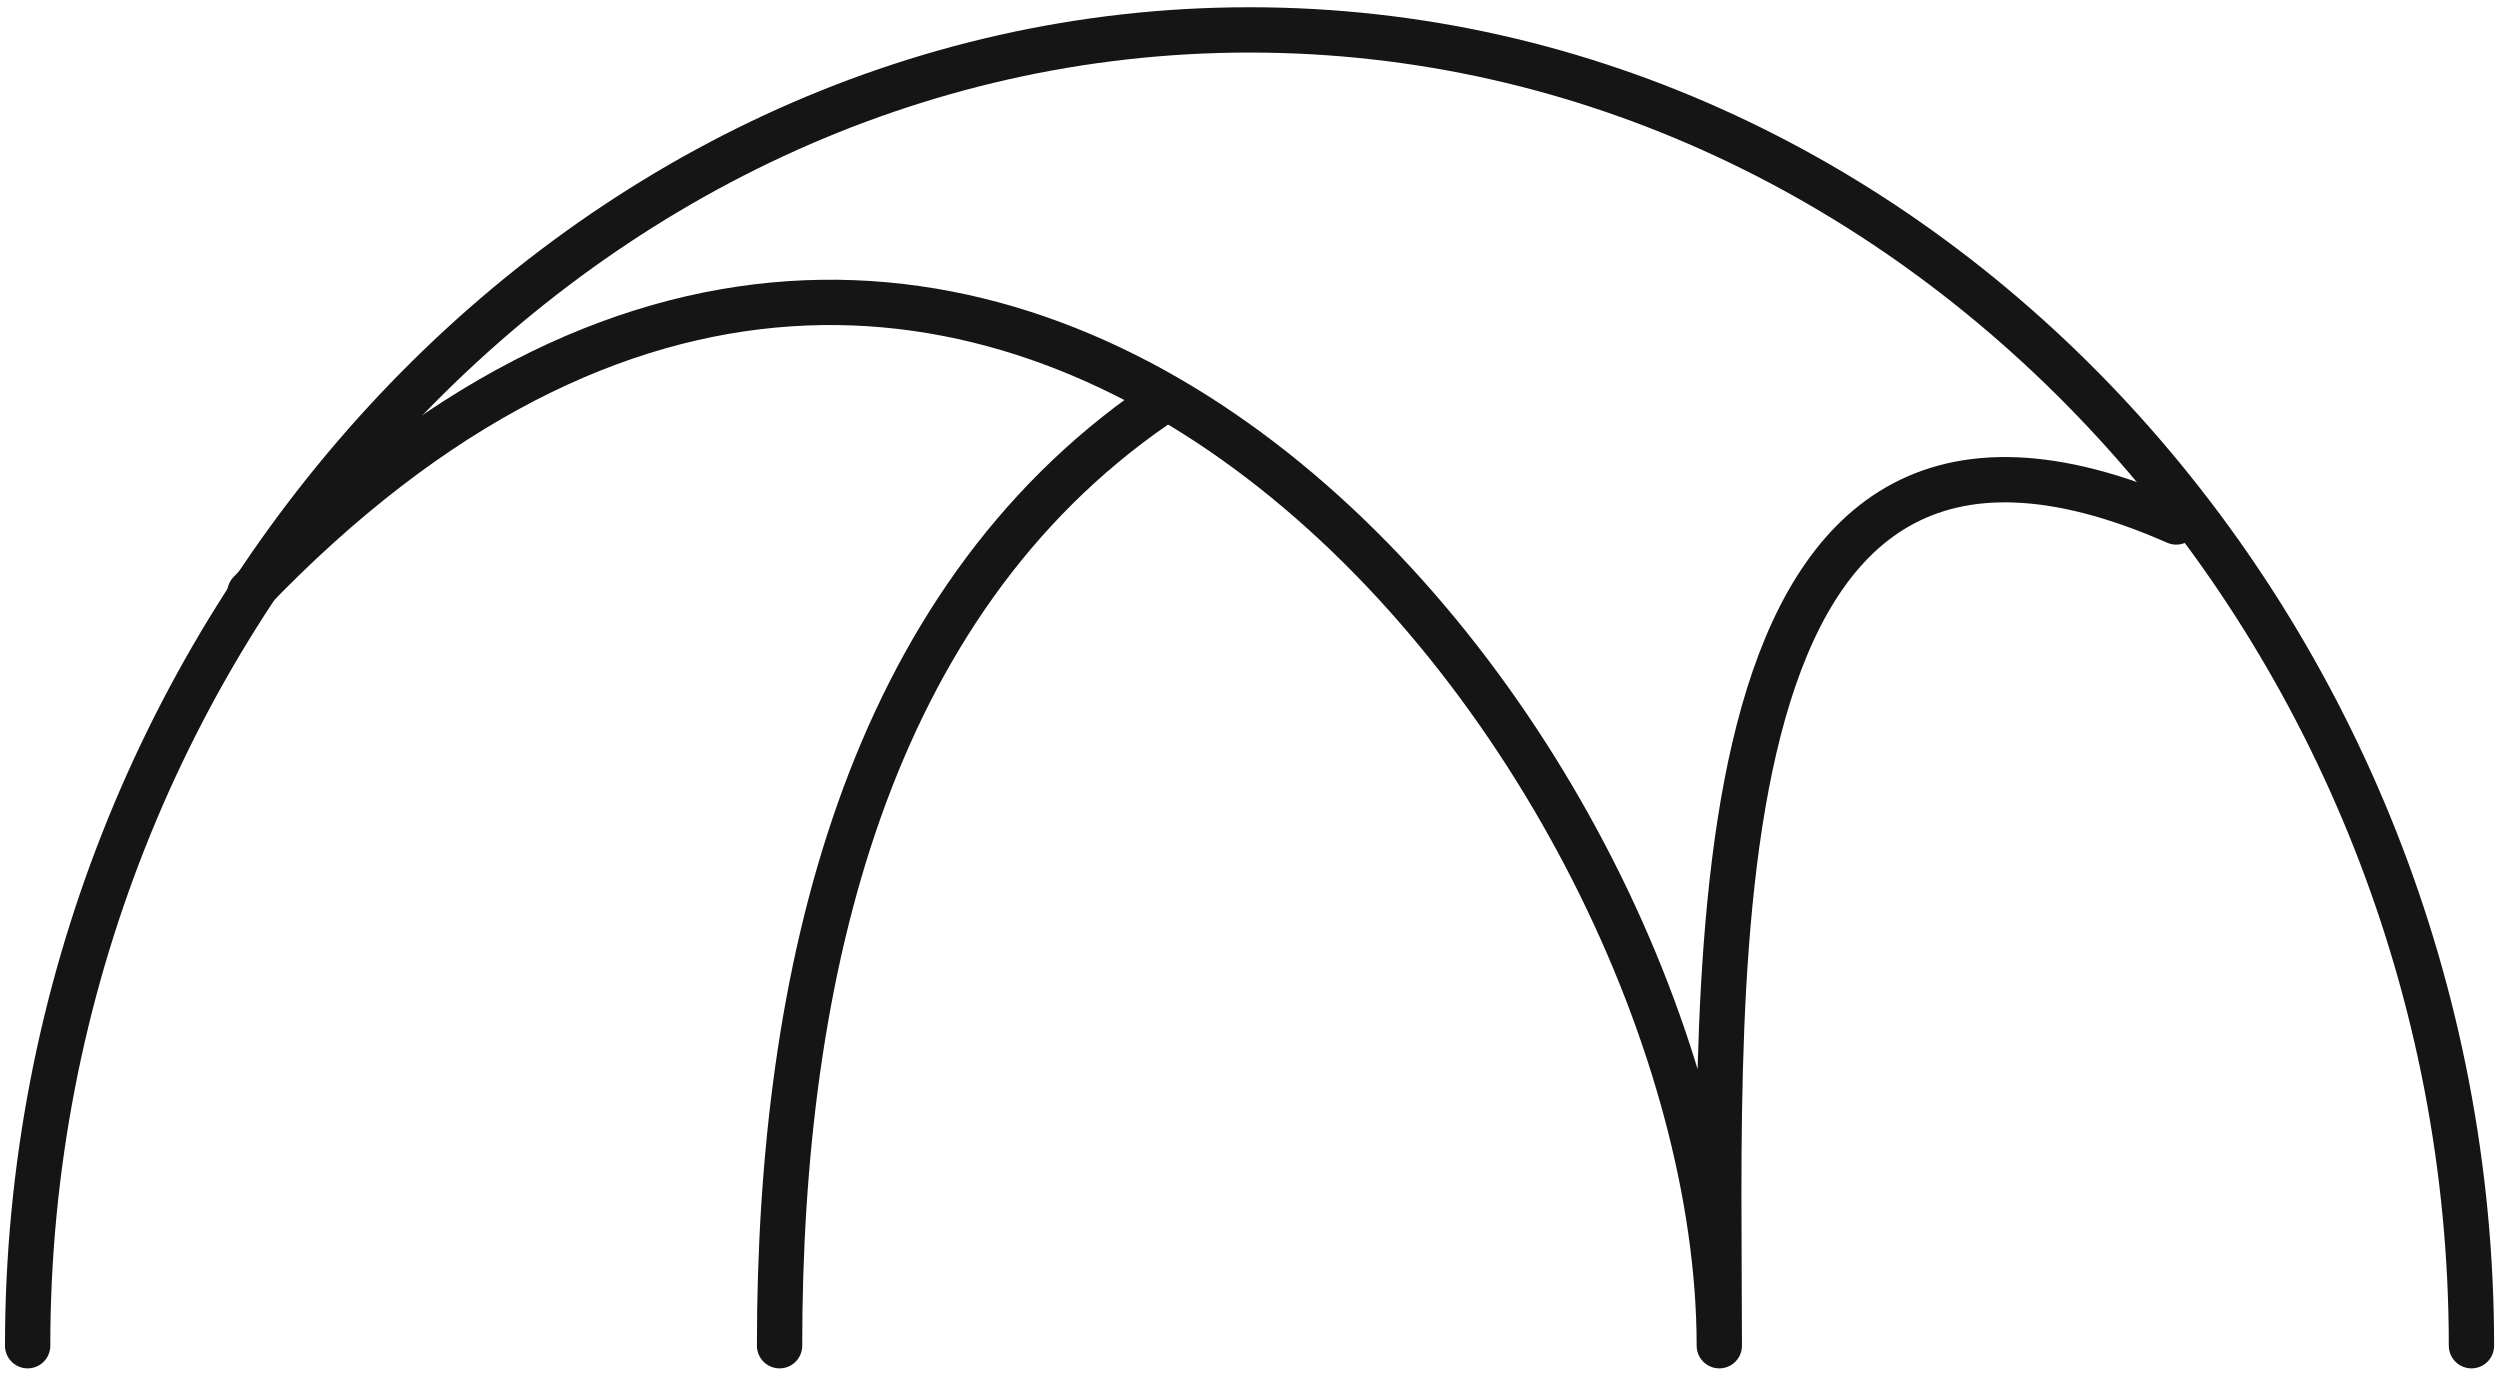
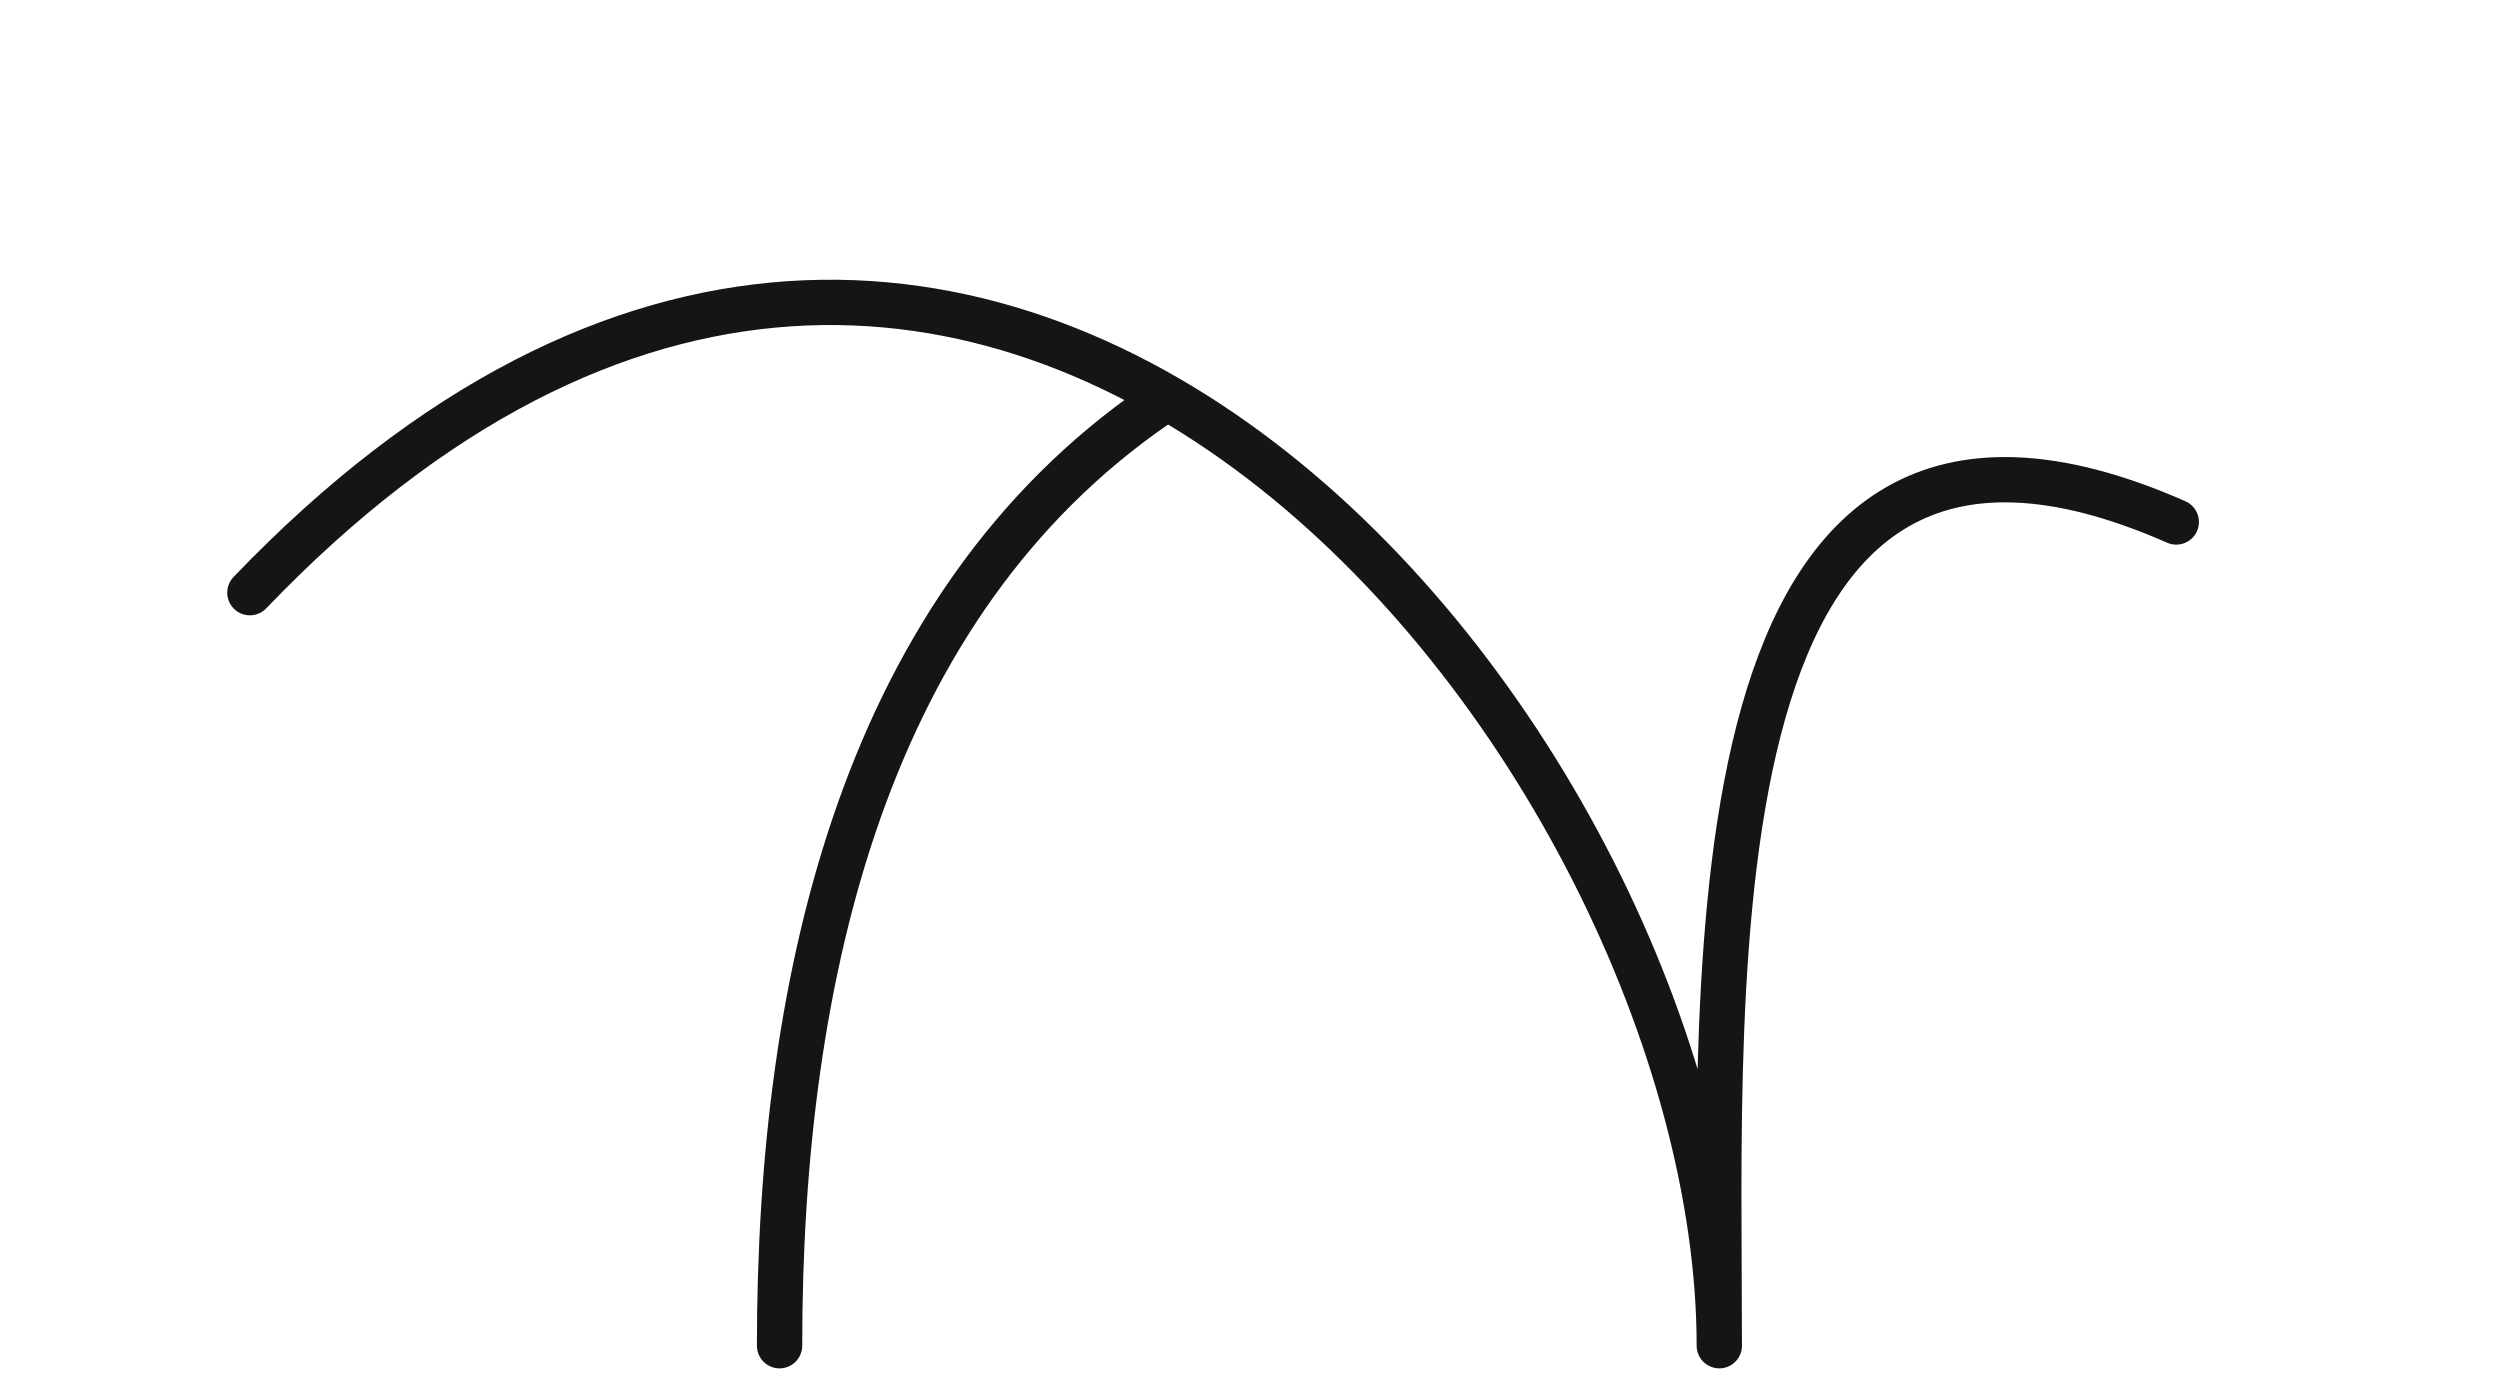
<svg xmlns="http://www.w3.org/2000/svg" id="Ebene_1" data-name="Ebene 1" viewBox="0 0 110.35 60.86">
  <defs>
    <style>
      .cls-1 {
        stroke-linejoin: round;
      }

      .cls-1, .cls-2 {
        fill: none;
        stroke: #151515;
        stroke-linecap: round;
        stroke-width: 2px;
      }
    </style>
  </defs>
-   <path class="cls-2" d="M1.22,59.4C1.22,28.04,25.37,1.32,55.16,1.32s53.93,26.72,53.93,58.08" />
  <path class="cls-1" d="M11.03,26.16c32.45-33.84,64.86,7.14,64.86,33.24,0-16.52-1.52-45.91,20.17-36.36" />
  <path class="cls-2" d="M34.41,59.4c0-16.52,3.87-32.72,16.59-41.49" />
</svg>